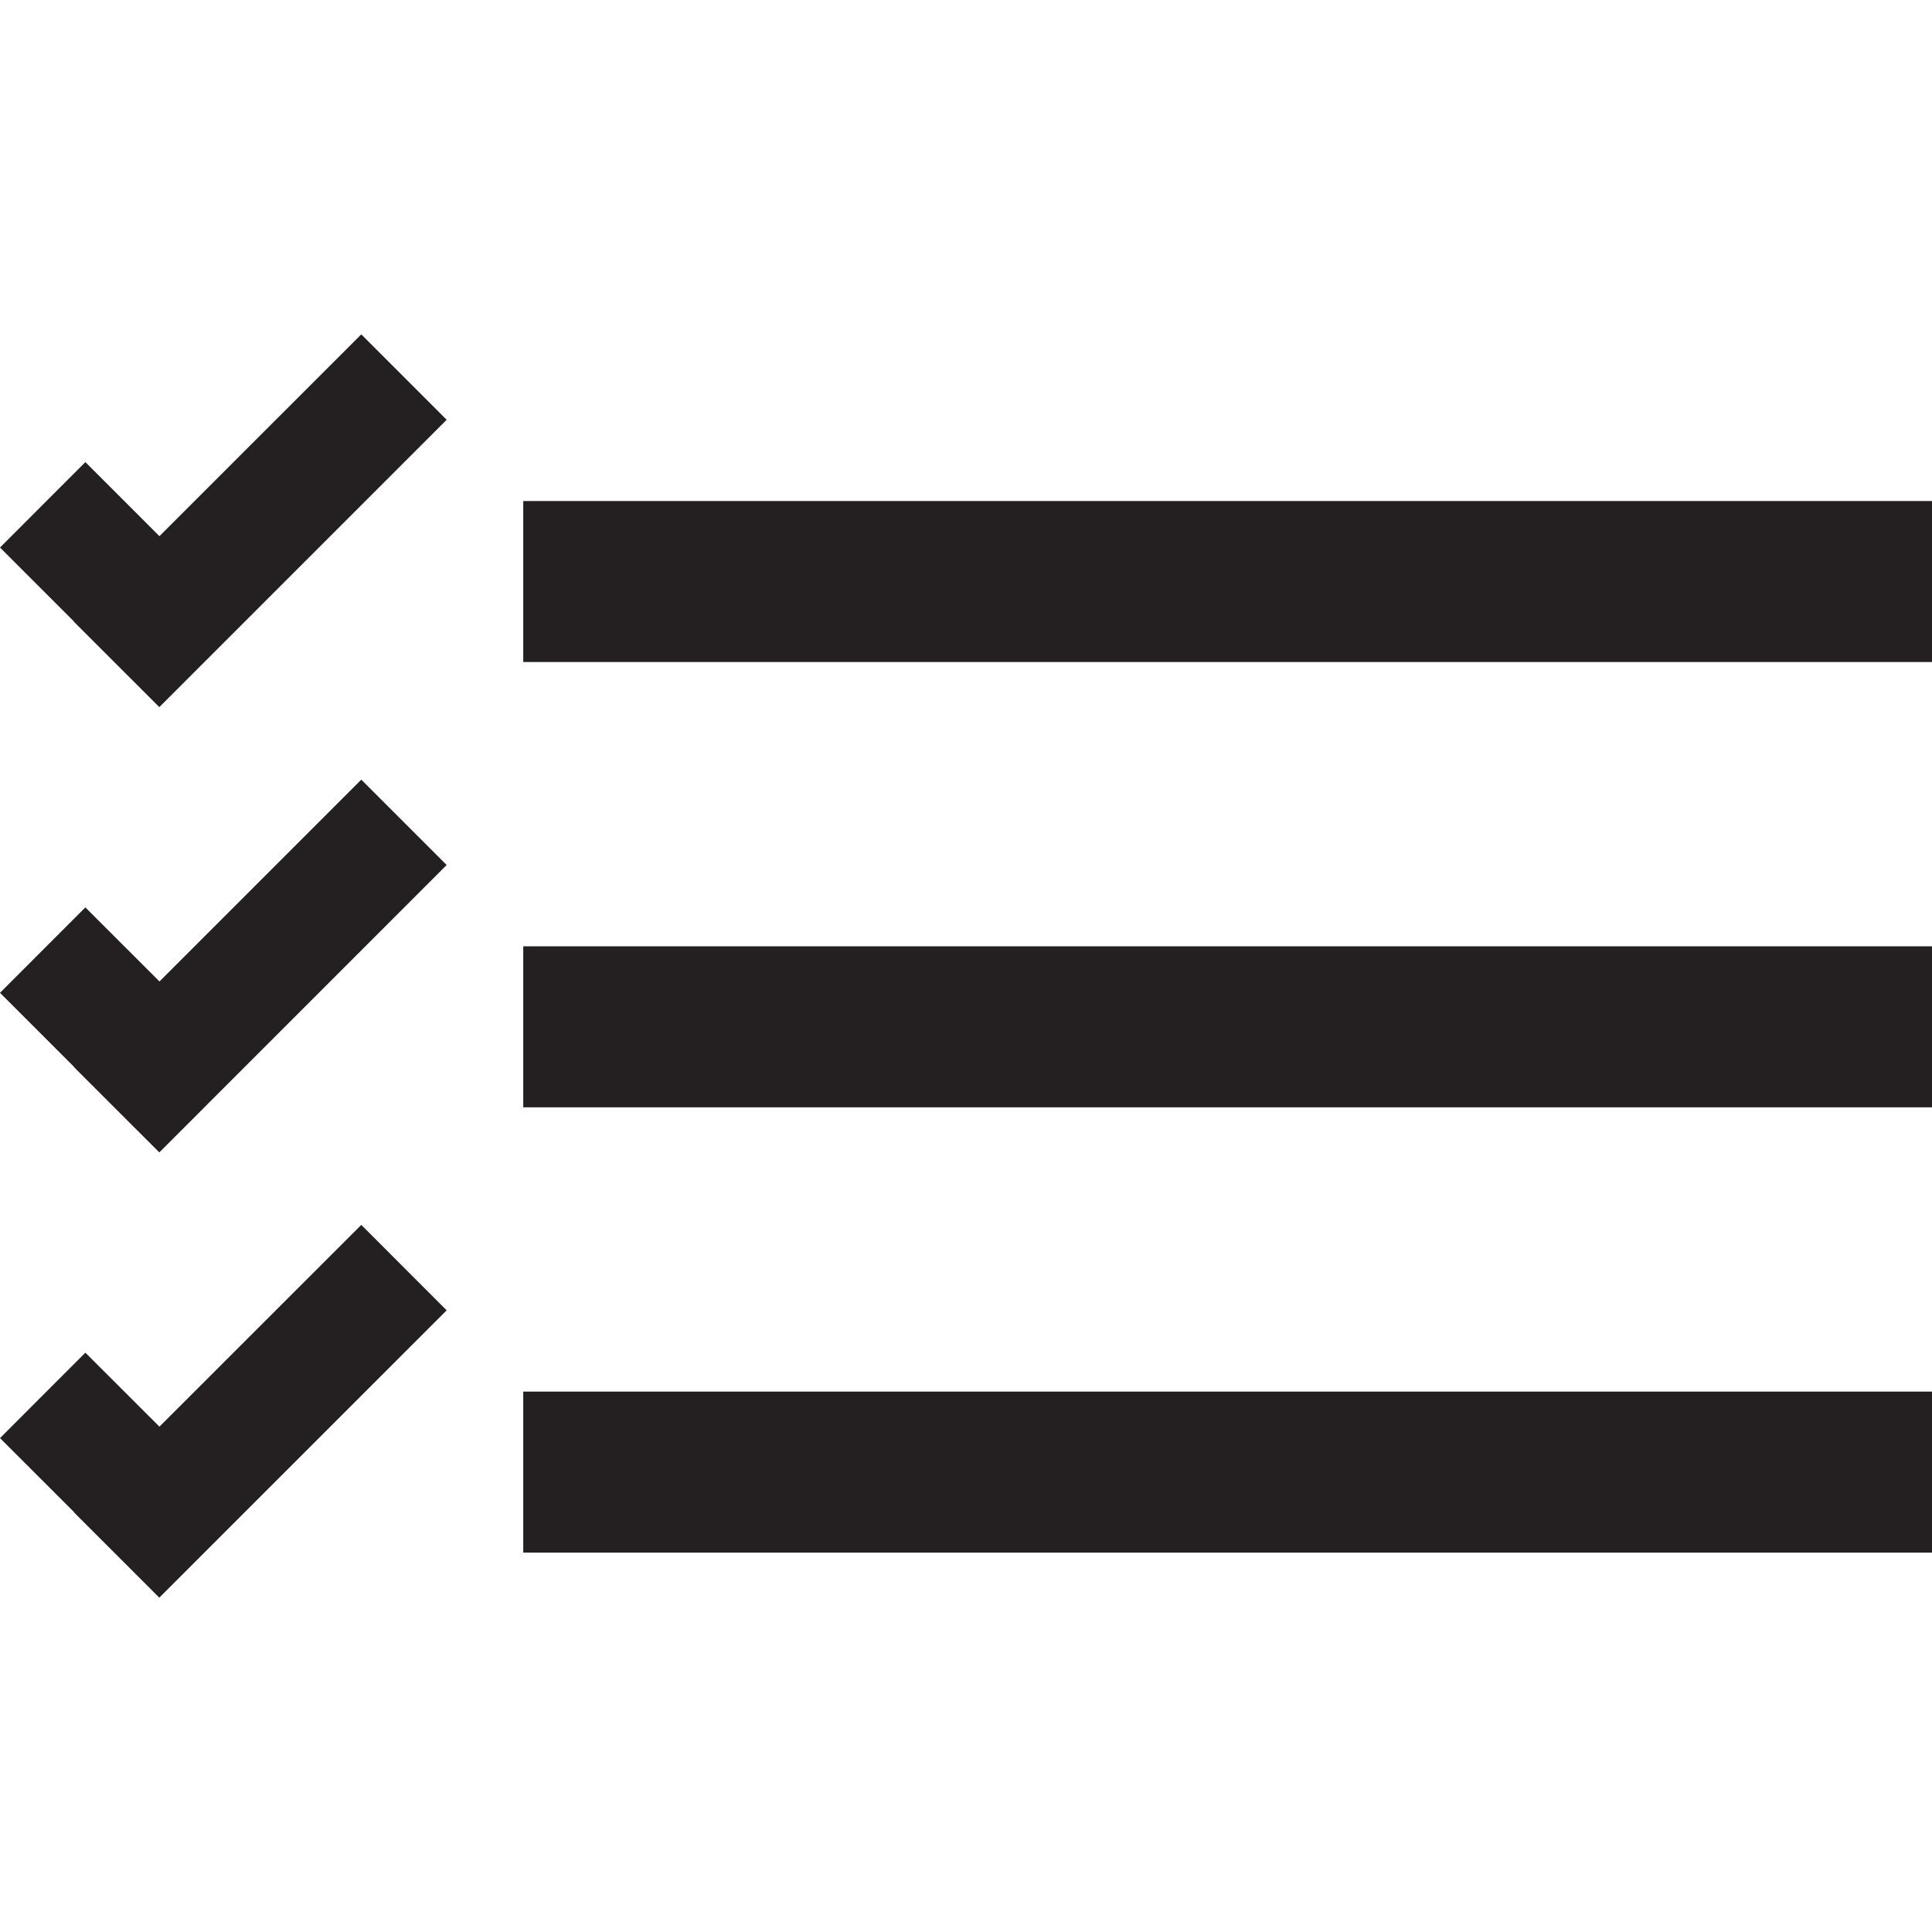
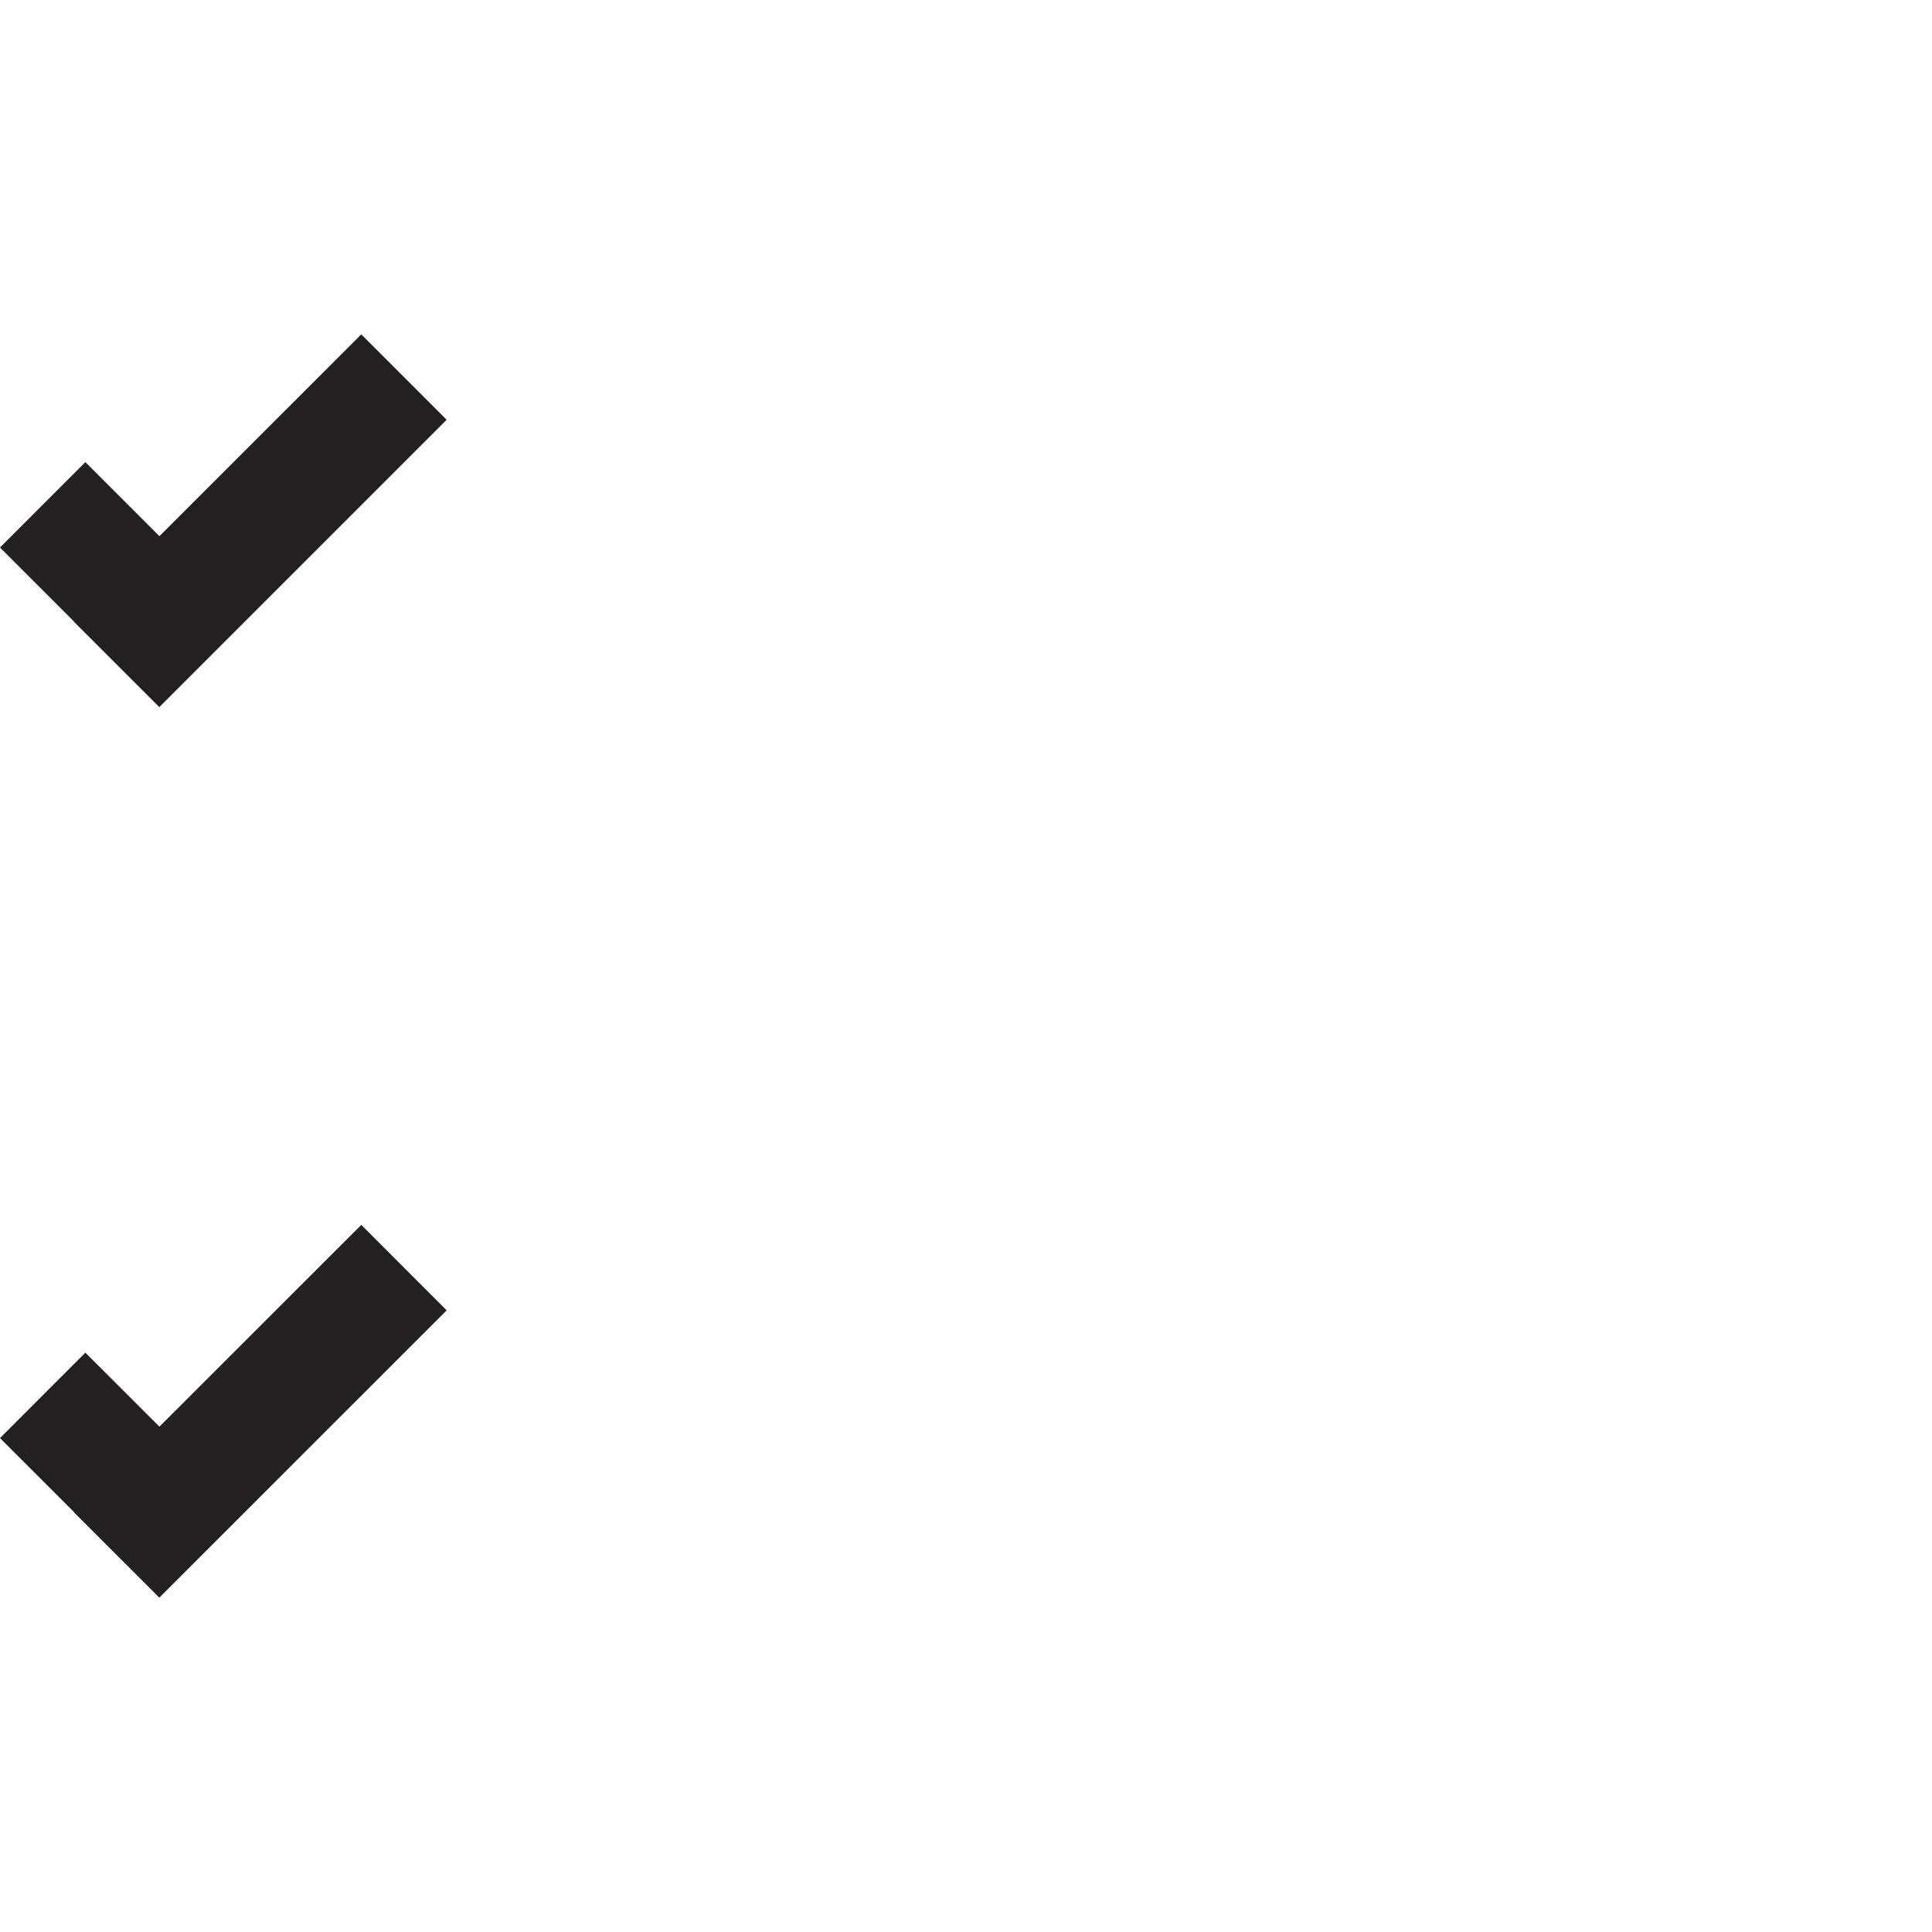
<svg xmlns="http://www.w3.org/2000/svg" width="800px" height="800px" viewBox="0 0 48 48" enable-background="new 0 0 48 48" id="Layer_3" version="1.1" xml:space="preserve">
  <g>
-     <rect fill="#241F20" height="4" width="35" x="13" y="12.448" />
    <polygon fill="#241F20" points="3.961,13.321 2.121,11.481 0,13.603 1.84,15.443 1.836,15.447 3.958,17.568 11.097,10.429    8.976,8.307  " />
-     <rect fill="#241F20" height="4" width="35" x="13" y="23.511" />
-     <polygon fill="#241F20" points="3.962,24.384 2.121,22.544 0,24.666 1.84,26.506 1.836,26.51 3.958,28.631 11.097,21.491    8.976,19.37  " />
-     <rect fill="#241F20" height="4" width="35" x="13" y="34.574" />
    <polygon fill="#241F20" points="3.961,35.445 2.121,33.607 0,35.729 1.84,37.568 1.836,37.572 3.958,39.693 11.097,32.555    8.976,30.432  " />
  </g>
</svg>